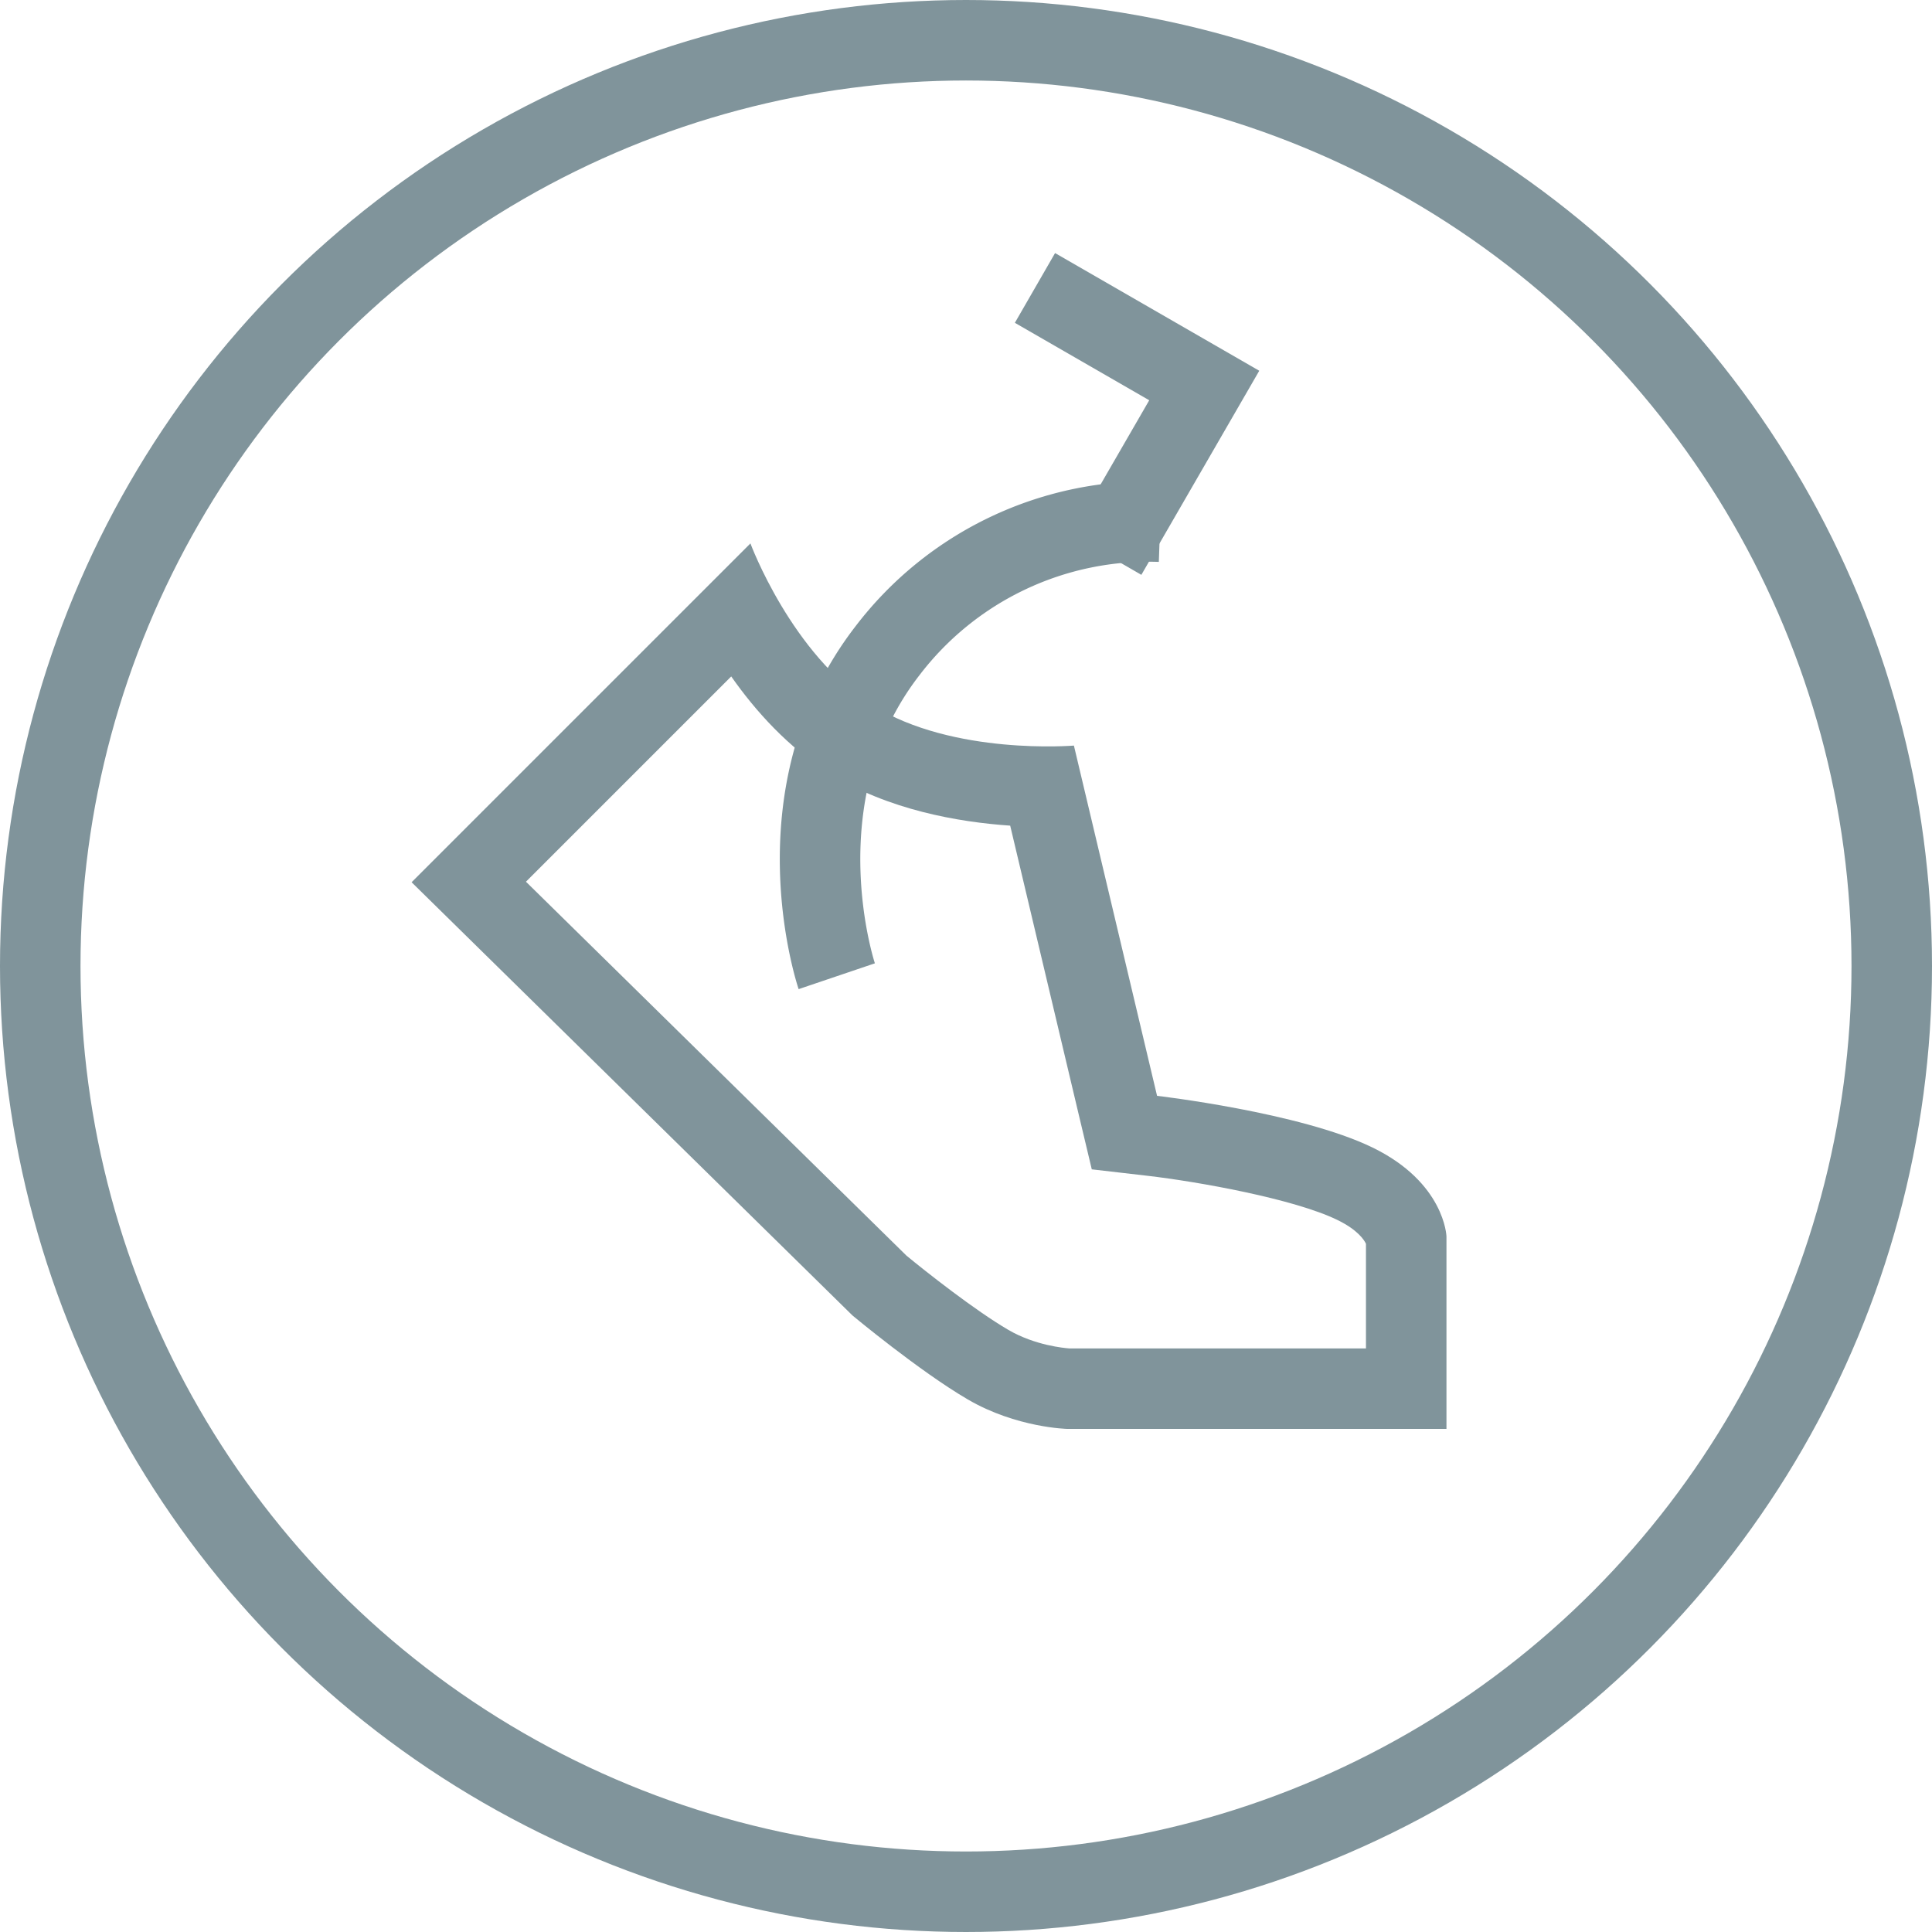
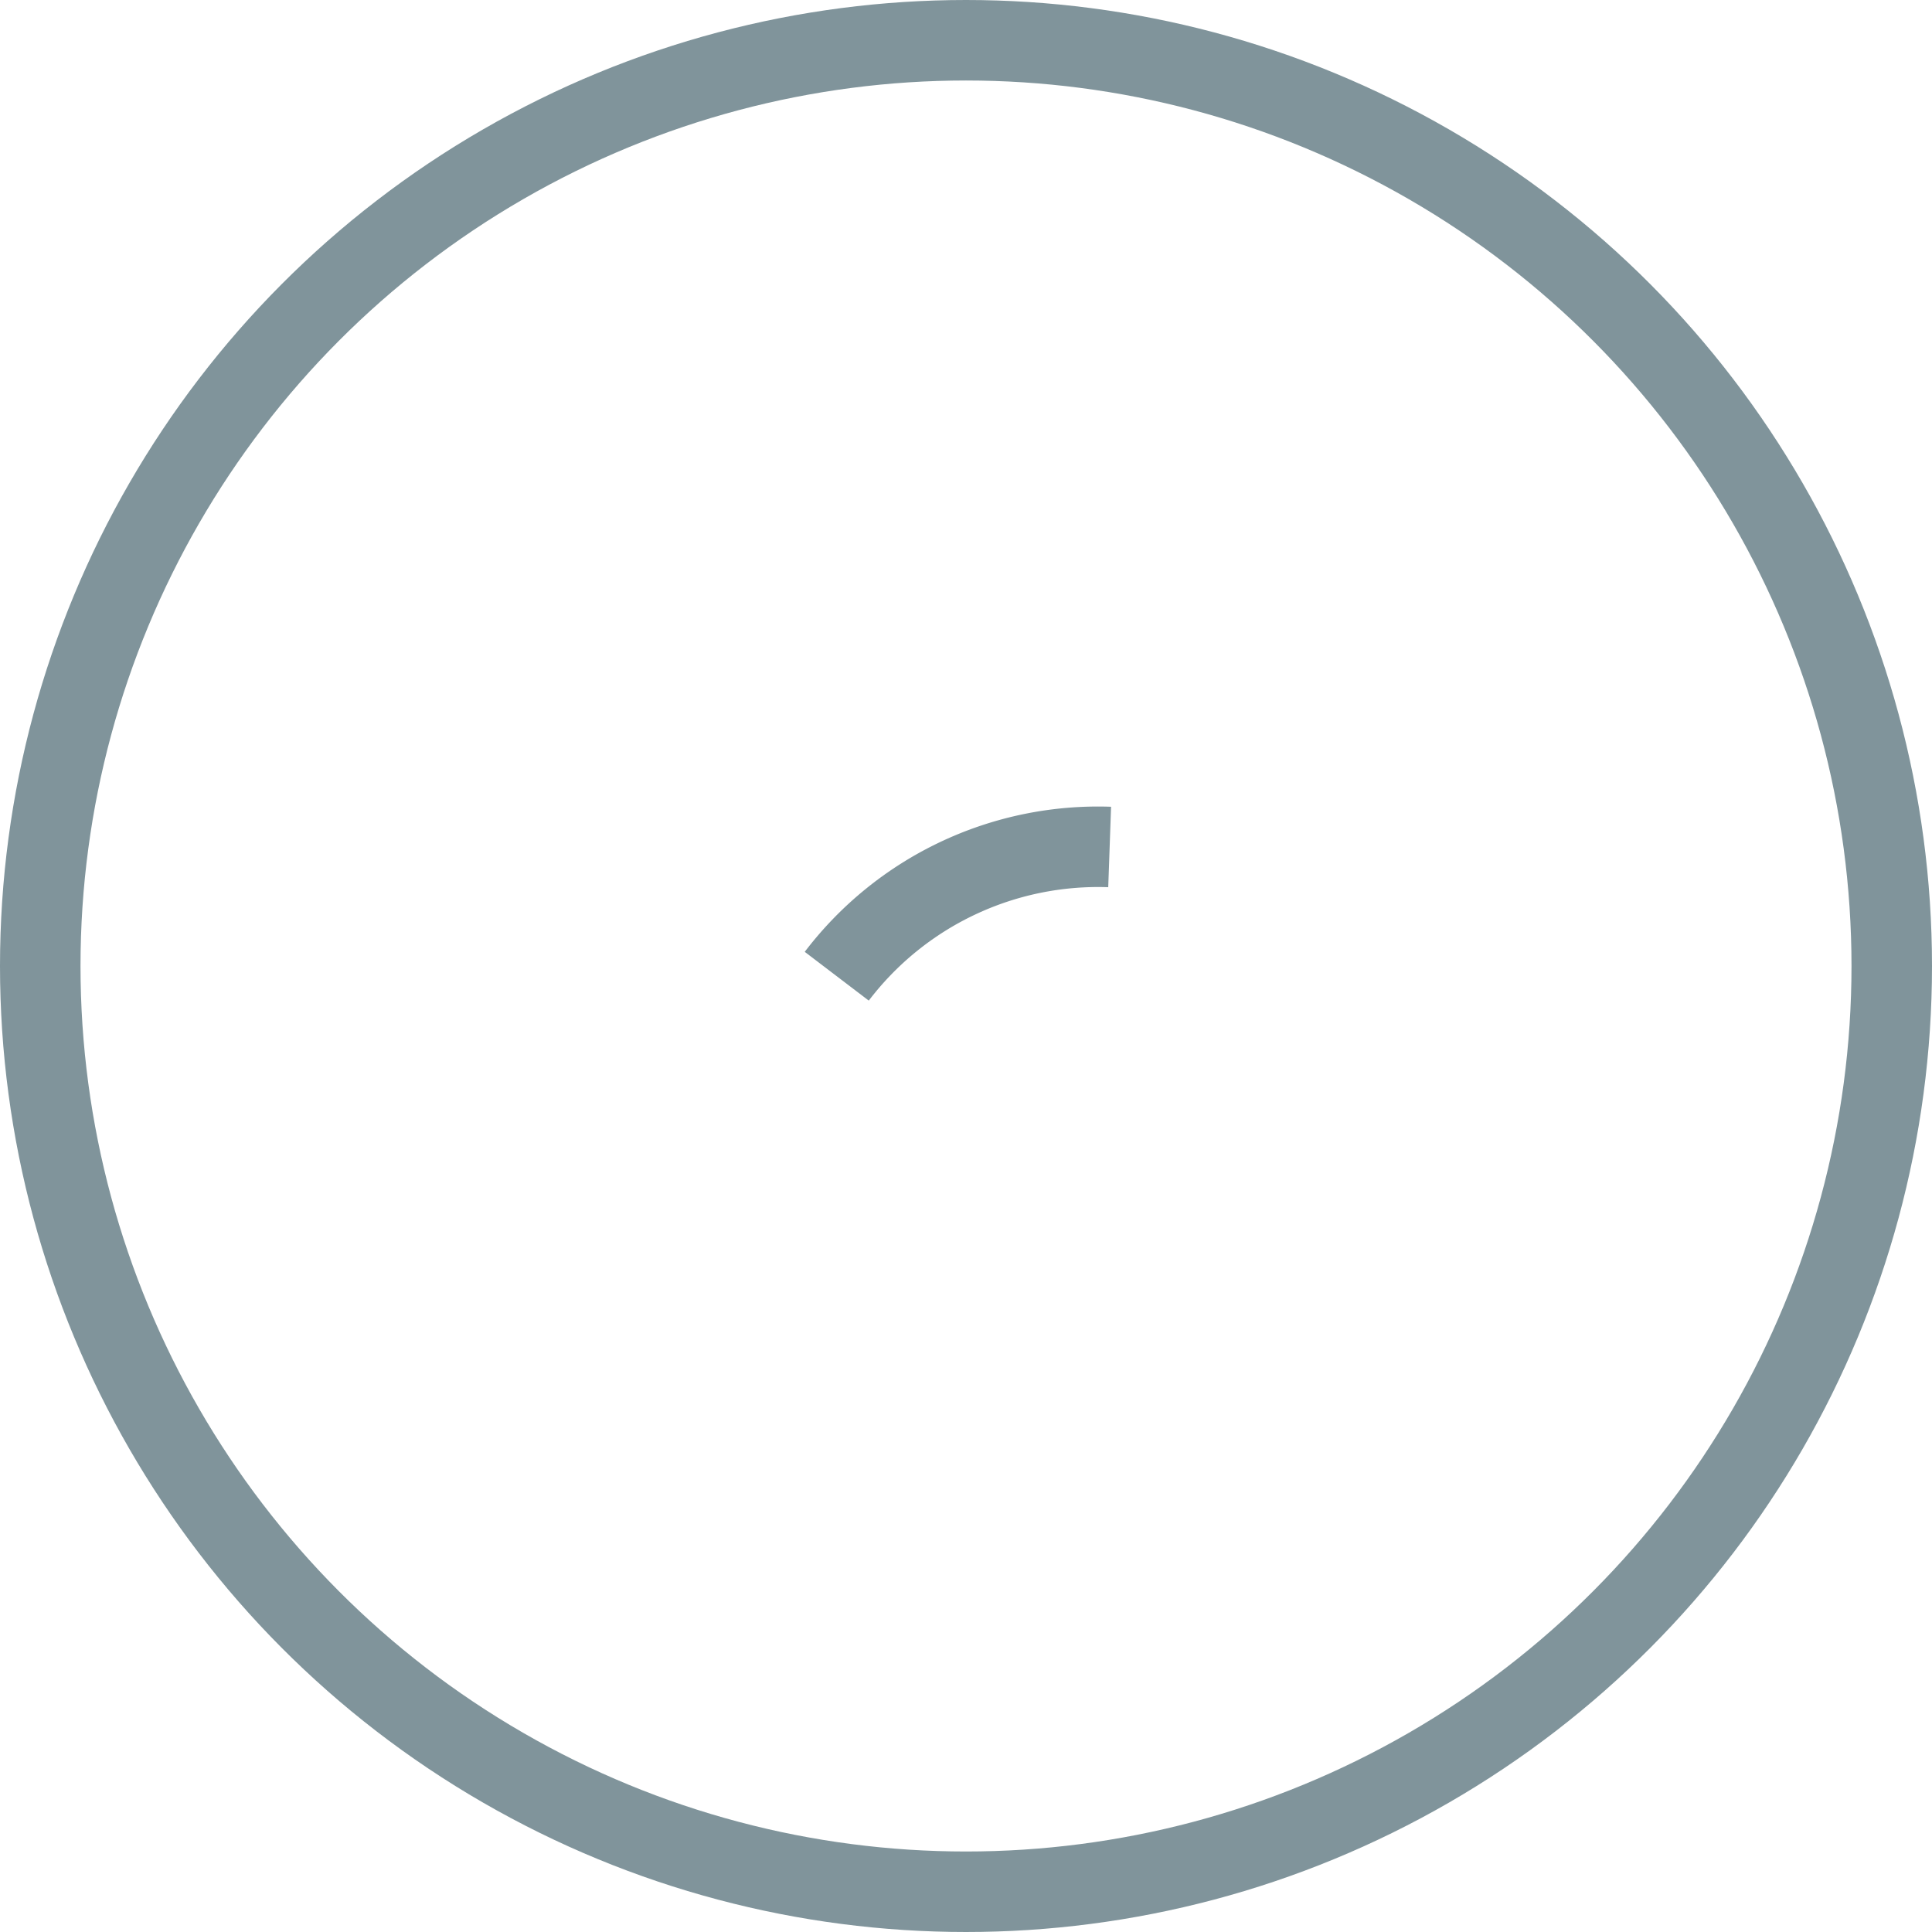
<svg xmlns="http://www.w3.org/2000/svg" width="48" height="48" viewBox="0 0 48 48">
  <g id="traspirabilita" transform="translate(2145 17075)">
    <g id="Ellipse_32" data-name="Ellipse 32" transform="translate(-2145 -17075)" fill="none" stroke="#80949b" stroke-width="2">
-       <circle cx="24" cy="24" r="24" stroke="none" />
      <circle cx="24" cy="24" r="23" fill="none" />
    </g>
    <g id="Group_8227" data-name="Group 8227" transform="translate(-3027.059 -23314.721)">
      <g id="Path_5377" data-name="Path 5377" transform="translate(-11382)" fill="rgba(0,0,0,0)">
-         <path d="M 12298.996 6274.222 L 12290.597 6274.222 C 12290.5 6274.217 12289.521 6274.158 12288.608 6273.626 C 12287.57 6273.021 12286.134 6271.846 12285.909 6271.66 L 12275.706 6261.633 L 12282.409 6254.93 C 12282.97 6255.938 12283.896 6257.273 12285.206 6258.092 C 12286.778 6259.074 12288.805 6259.253 12289.955 6259.265 L 12291.833 6267.178 L 12291.994 6267.86 L 12292.691 6267.94 C 12293.634 6268.049 12296.375 6268.476 12297.72 6269.129 C 12298.819 6269.663 12298.977 6270.361 12298.996 6270.483 L 12298.996 6270.438 L 12298.996 6270.481 L 12298.996 6270.484 C 12298.996 6270.484 12298.996 6270.484 12298.996 6270.484 L 12298.996 6274.222 Z" stroke="none" />
-         <path d="M 12282.226 6256.527 L 12277.126 6261.627 L 12286.58 6270.917 C 12287.058 6271.311 12288.279 6272.276 12289.112 6272.762 C 12289.776 6273.149 12290.505 6273.213 12290.624 6273.222 L 12297.996 6273.222 L 12297.996 6270.623 C 12297.95 6270.524 12297.79 6270.275 12297.283 6270.029 C 12296.202 6269.504 12293.822 6269.079 12292.576 6268.934 L 12291.184 6268.773 L 12290.859 6267.409 L 12289.157 6260.234 C 12287.877 6260.146 12286.125 6259.845 12284.677 6258.94 C 12283.645 6258.294 12282.833 6257.392 12282.226 6256.527 M 12282.703 6253.222 C 12282.703 6253.222 12283.727 6255.988 12285.736 6257.244 C 12287.744 6258.499 12290.738 6258.244 12290.74 6258.245 L 12292.806 6266.947 C 12292.806 6266.947 12296.36 6267.357 12298.157 6268.23 C 12299.955 6269.103 12299.996 6270.438 12299.996 6270.438 L 12299.996 6275.222 L 12290.579 6275.222 C 12290.579 6275.222 12289.314 6275.196 12288.104 6274.49 C 12286.894 6273.783 12285.238 6272.403 12285.238 6272.403 L 12274.285 6261.64 L 12282.703 6253.222 Z" stroke="none" fill="#80949b" />
-       </g>
+         </g>
    </g>
    <g id="Group_8728" data-name="Group 8728" transform="translate(0 1)">
-       <path id="Path_5458" data-name="Path 5458" d="M-2130.987-17079.746s-1.52-4.492,1.257-8.082a8.16,8.16,0,0,1,6.78-3.211" transform="translate(6.776 28)" fill="none" stroke="#80949b" stroke-width="2" />
-       <path id="Path_5459" data-name="Path 5459" d="M-2118.161-17091.875l3.43-3.434,3.431,3.434" transform="matrix(0.259, 0.966, -0.966, 0.259, -18081.434, -10595.907)" fill="none" stroke="#80949b" stroke-width="2" />
+       <path id="Path_5458" data-name="Path 5458" d="M-2130.987-17079.746a8.16,8.16,0,0,1,6.78-3.211" transform="translate(6.776 28)" fill="none" stroke="#80949b" stroke-width="2" />
    </g>
  </g>
</svg>